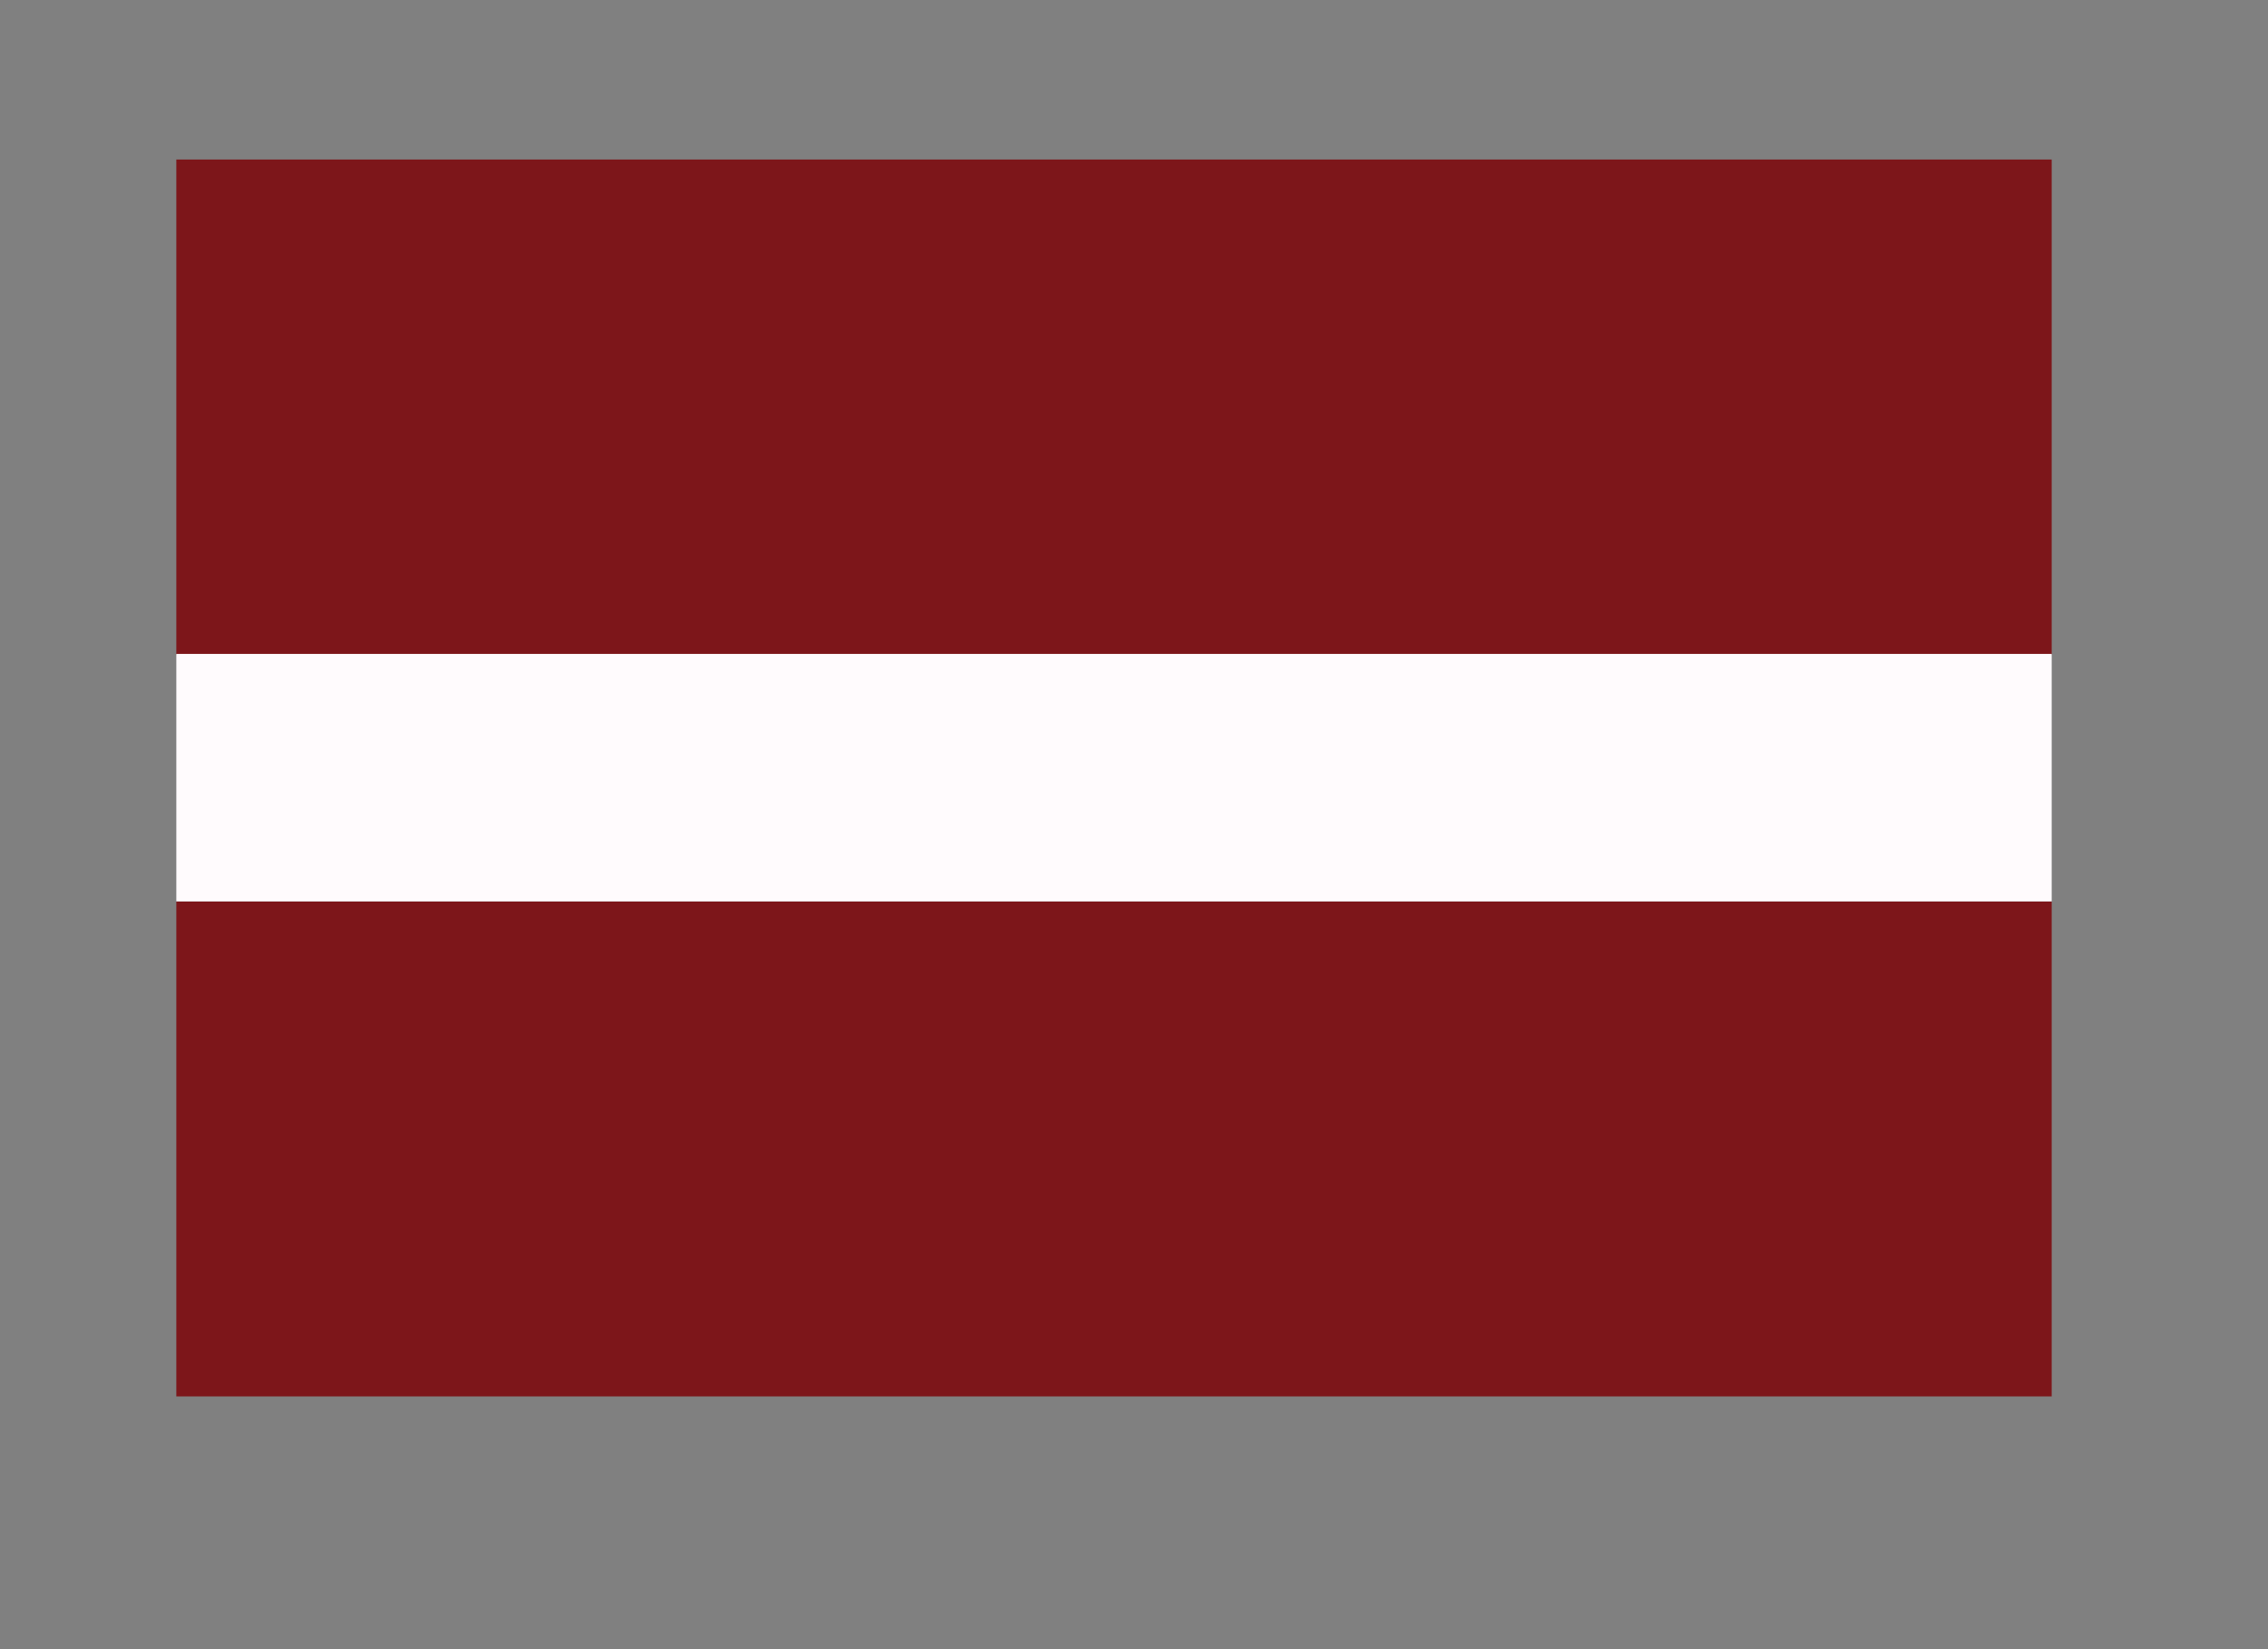
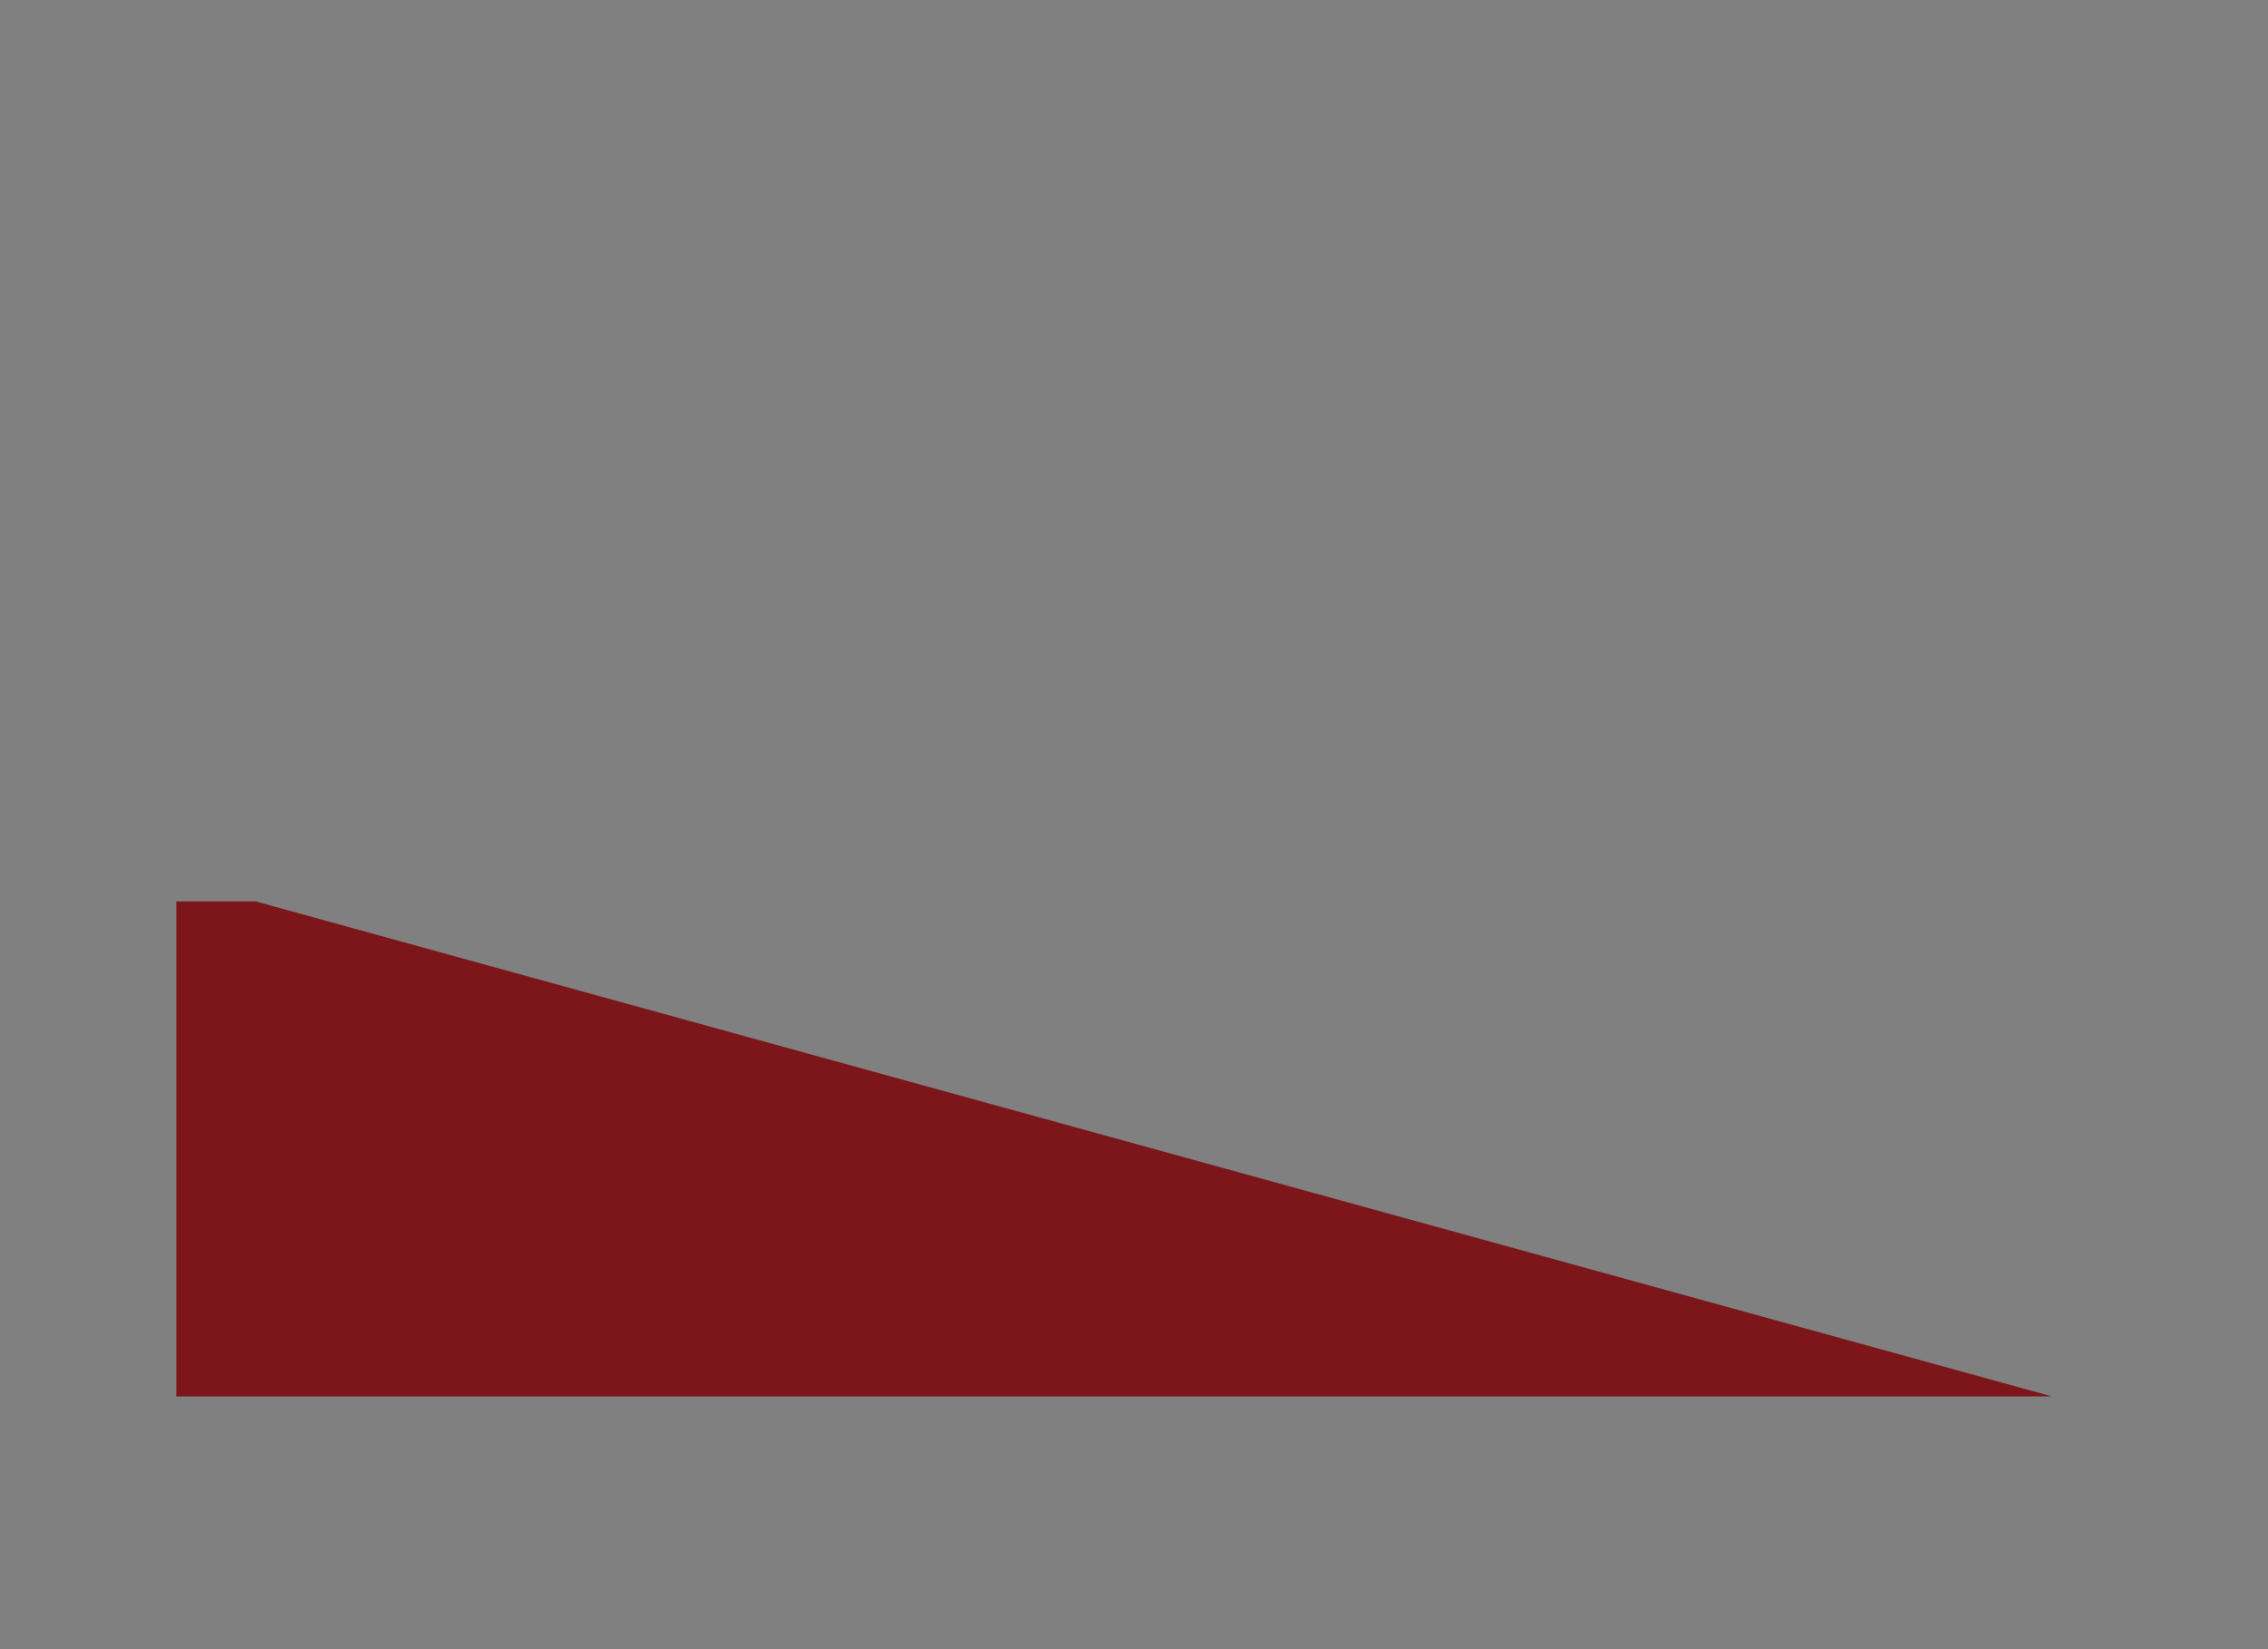
<svg xmlns="http://www.w3.org/2000/svg" width="55" zoomAndPan="magnify" viewBox="0 0 41.25 30" height="40" preserveAspectRatio="xMidYMid meet" version="1.0">
  <rect x="0" y="0" width="41.25" height="30" fill="#808080" stroke="none" />
  <defs>
    <clipPath id="a9ab47c28c">
      <path d="M 3.207 2.902 L 37.32 2.902 L 37.32 12 L 3.207 12 Z M 3.207 2.902 " clip-rule="nonzero" />
    </clipPath>
    <clipPath id="ddcf4c66d0">
-       <path d="M 3.207 16 L 37.32 16 L 37.32 25.402 L 3.207 25.402 Z M 3.207 16 " clip-rule="nonzero" />
+       <path d="M 3.207 16 L 37.32 25.402 L 3.207 25.402 Z M 3.207 16 " clip-rule="nonzero" />
    </clipPath>
    <clipPath id="3472477905">
      <path d="M 3.207 11 L 37.32 11 L 37.32 17 L 3.207 17 Z M 3.207 11 " clip-rule="nonzero" />
    </clipPath>
  </defs>
  <g clip-path="url(#a9ab47c28c)">
-     <path fill="#7d161a" d="M 37.316 11.906 L 3.207 11.906 L 3.207 2.902 L 37.316 2.902 L 37.316 11.906 " fill-opacity="1" fill-rule="nonzero" />
-   </g>
+     </g>
  <g clip-path="url(#ddcf4c66d0)">
    <path fill="#7d161a" d="M 37.316 25.402 L 3.207 25.402 L 3.207 16.398 L 37.316 16.398 L 37.316 25.402 " fill-opacity="1" fill-rule="nonzero" />
  </g>
  <g clip-path="url(#3472477905)">
-     <path fill="#fffbfd" d="M 37.316 16.398 L 3.207 16.398 L 3.207 11.895 L 37.316 11.895 L 37.316 16.398 " fill-opacity="1" fill-rule="nonzero" />
-   </g>
+     </g>
</svg>